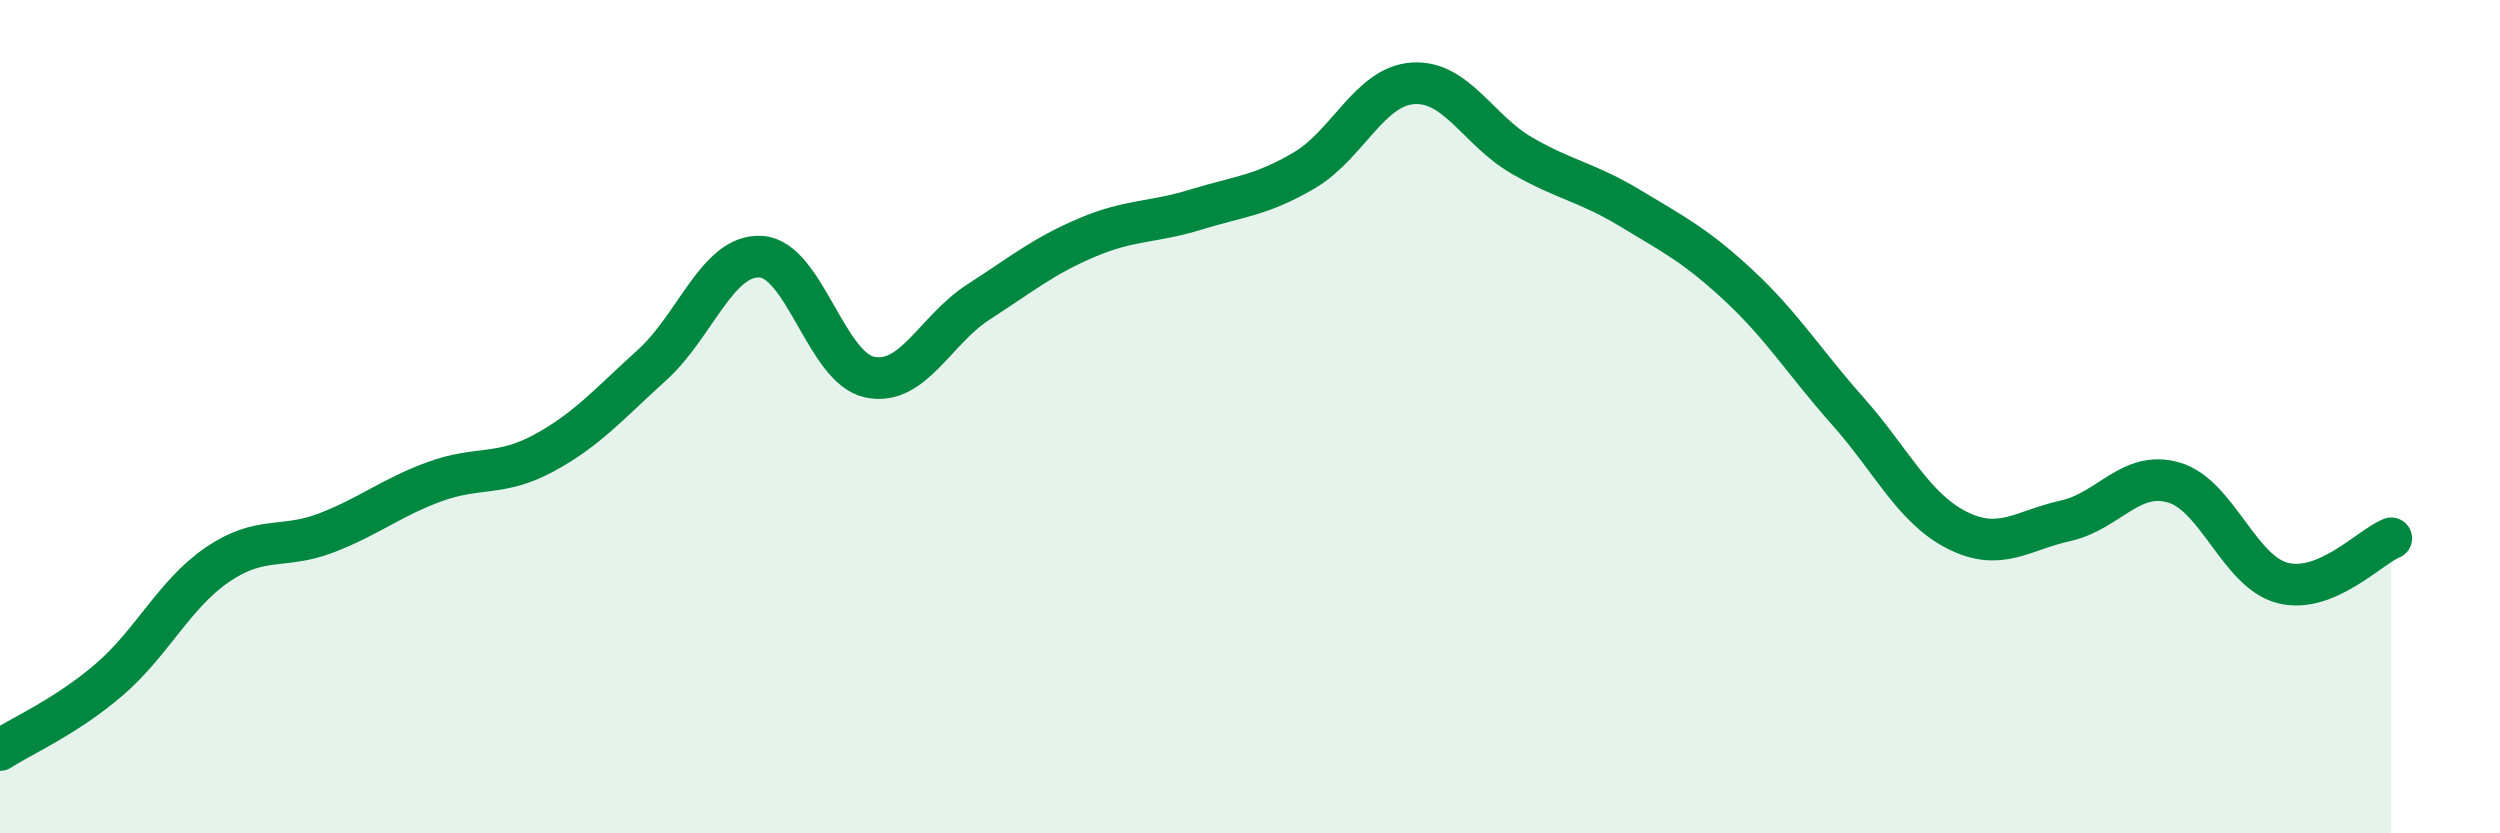
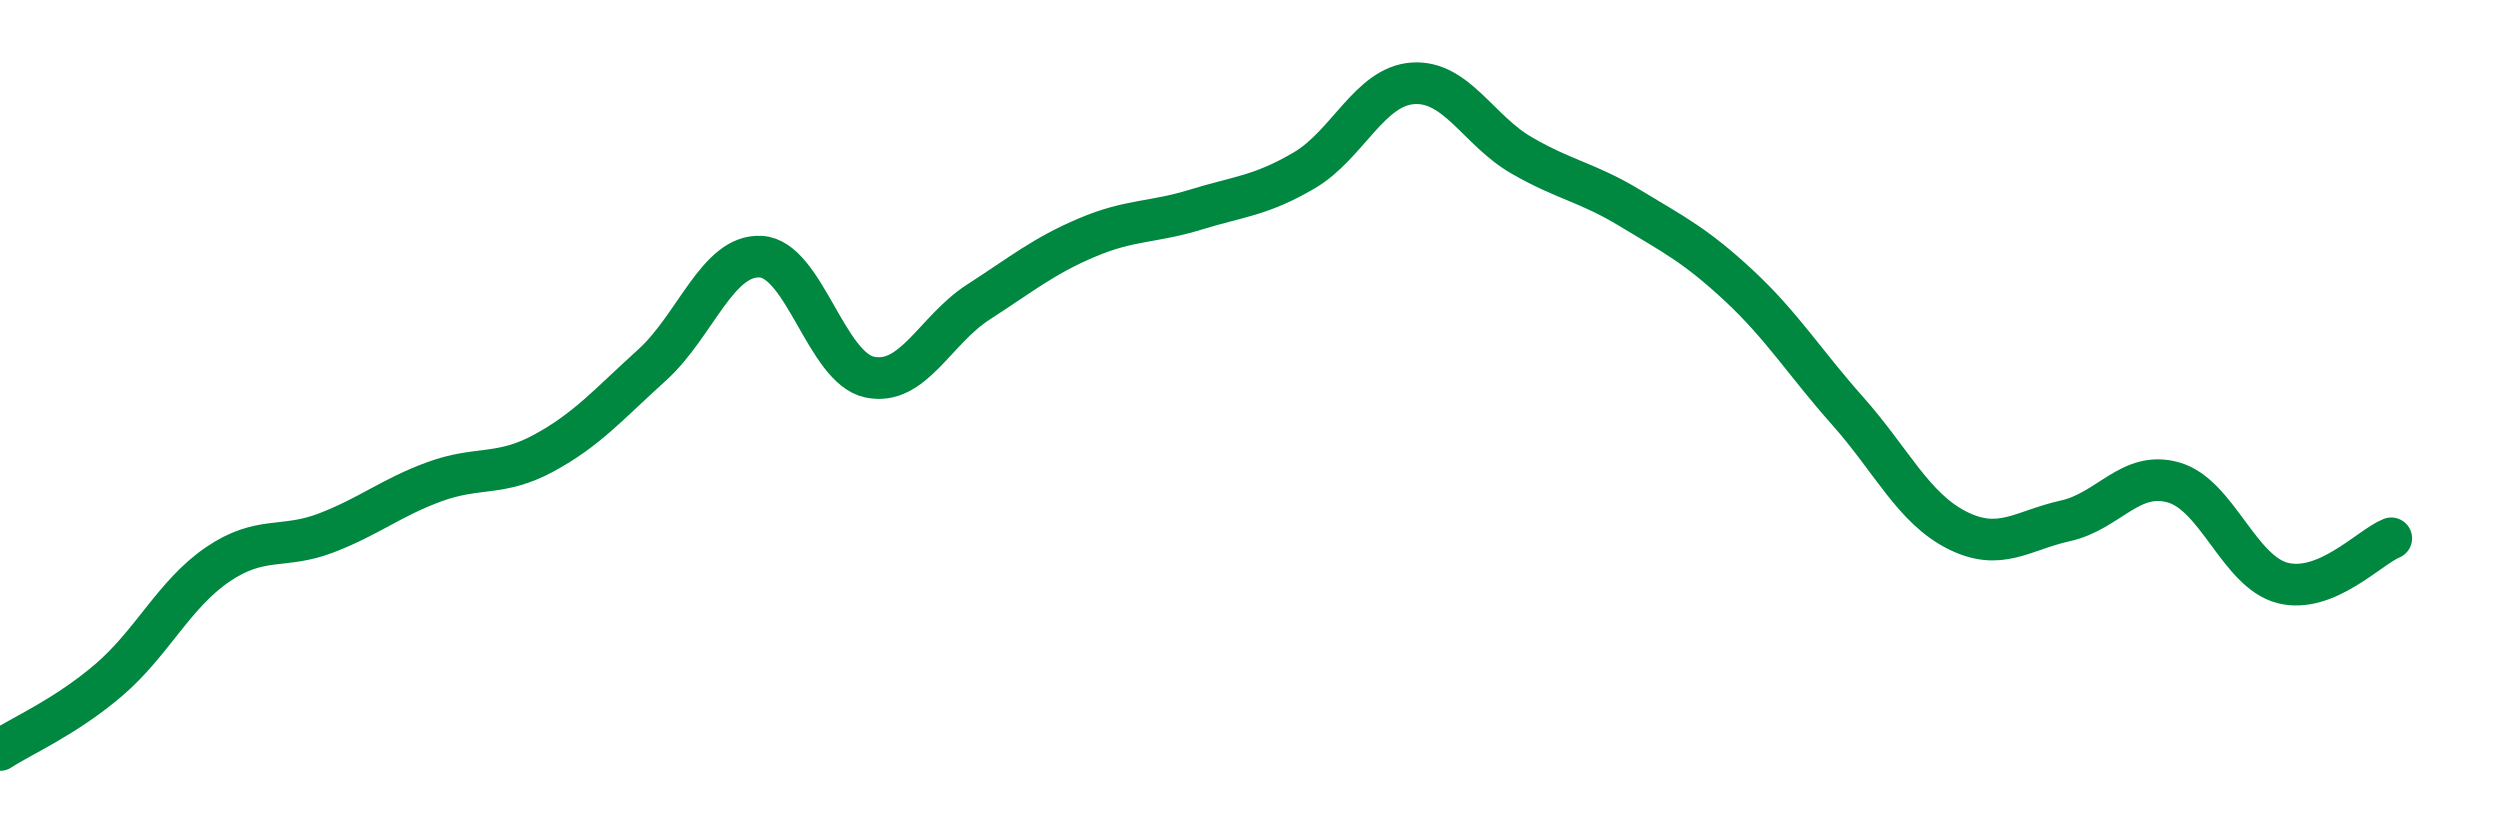
<svg xmlns="http://www.w3.org/2000/svg" width="60" height="20" viewBox="0 0 60 20">
-   <path d="M 0,18 C 0.52,17.66 1.57,17.21 2.61,16.32 C 3.65,15.43 4.18,14.26 5.22,13.55 C 6.26,12.84 6.79,13.19 7.83,12.79 C 8.87,12.39 9.39,11.94 10.43,11.56 C 11.47,11.18 12,11.44 13.04,10.88 C 14.08,10.32 14.61,9.7 15.65,8.76 C 16.69,7.82 17.22,6.1 18.26,6.16 C 19.3,6.22 19.83,8.83 20.87,9.05 C 21.91,9.27 22.44,7.92 23.48,7.25 C 24.52,6.58 25.05,6.14 26.09,5.7 C 27.13,5.26 27.66,5.35 28.7,5.03 C 29.74,4.71 30.26,4.7 31.3,4.09 C 32.34,3.48 32.87,2.07 33.91,2 C 34.95,1.93 35.48,3.13 36.52,3.73 C 37.56,4.33 38.09,4.37 39.13,5 C 40.17,5.63 40.7,5.89 41.74,6.86 C 42.78,7.83 43.31,8.7 44.35,9.87 C 45.39,11.04 45.92,12.19 46.96,12.72 C 48,13.25 48.53,12.73 49.57,12.5 C 50.61,12.27 51.13,11.28 52.17,11.58 C 53.21,11.88 53.74,13.72 54.78,13.99 C 55.82,14.26 56.87,13.13 57.39,12.92L57.39 20L0 20Z" fill="#008740" opacity="0.1" stroke-linecap="round" stroke-linejoin="round" />
  <path d="M 0,18 C 0.52,17.66 1.57,17.21 2.61,16.32 C 3.65,15.43 4.18,14.26 5.22,13.55 C 6.26,12.84 6.79,13.19 7.83,12.79 C 8.87,12.39 9.39,11.94 10.43,11.56 C 11.47,11.18 12,11.44 13.04,10.88 C 14.08,10.32 14.61,9.7 15.65,8.76 C 16.69,7.82 17.22,6.1 18.26,6.16 C 19.3,6.22 19.83,8.83 20.87,9.05 C 21.91,9.27 22.44,7.92 23.48,7.25 C 24.52,6.58 25.05,6.14 26.09,5.7 C 27.13,5.26 27.66,5.35 28.7,5.03 C 29.74,4.71 30.26,4.7 31.3,4.09 C 32.34,3.48 32.87,2.07 33.91,2 C 34.95,1.93 35.48,3.13 36.52,3.73 C 37.56,4.33 38.09,4.37 39.13,5 C 40.17,5.63 40.7,5.89 41.74,6.86 C 42.78,7.83 43.31,8.7 44.35,9.87 C 45.39,11.04 45.92,12.19 46.96,12.72 C 48,13.25 48.53,12.73 49.57,12.5 C 50.61,12.27 51.13,11.28 52.17,11.58 C 53.21,11.88 53.74,13.72 54.78,13.99 C 55.82,14.26 56.87,13.13 57.39,12.92" stroke="#008740" stroke-width="1" fill="none" stroke-linecap="round" stroke-linejoin="round" />
</svg>